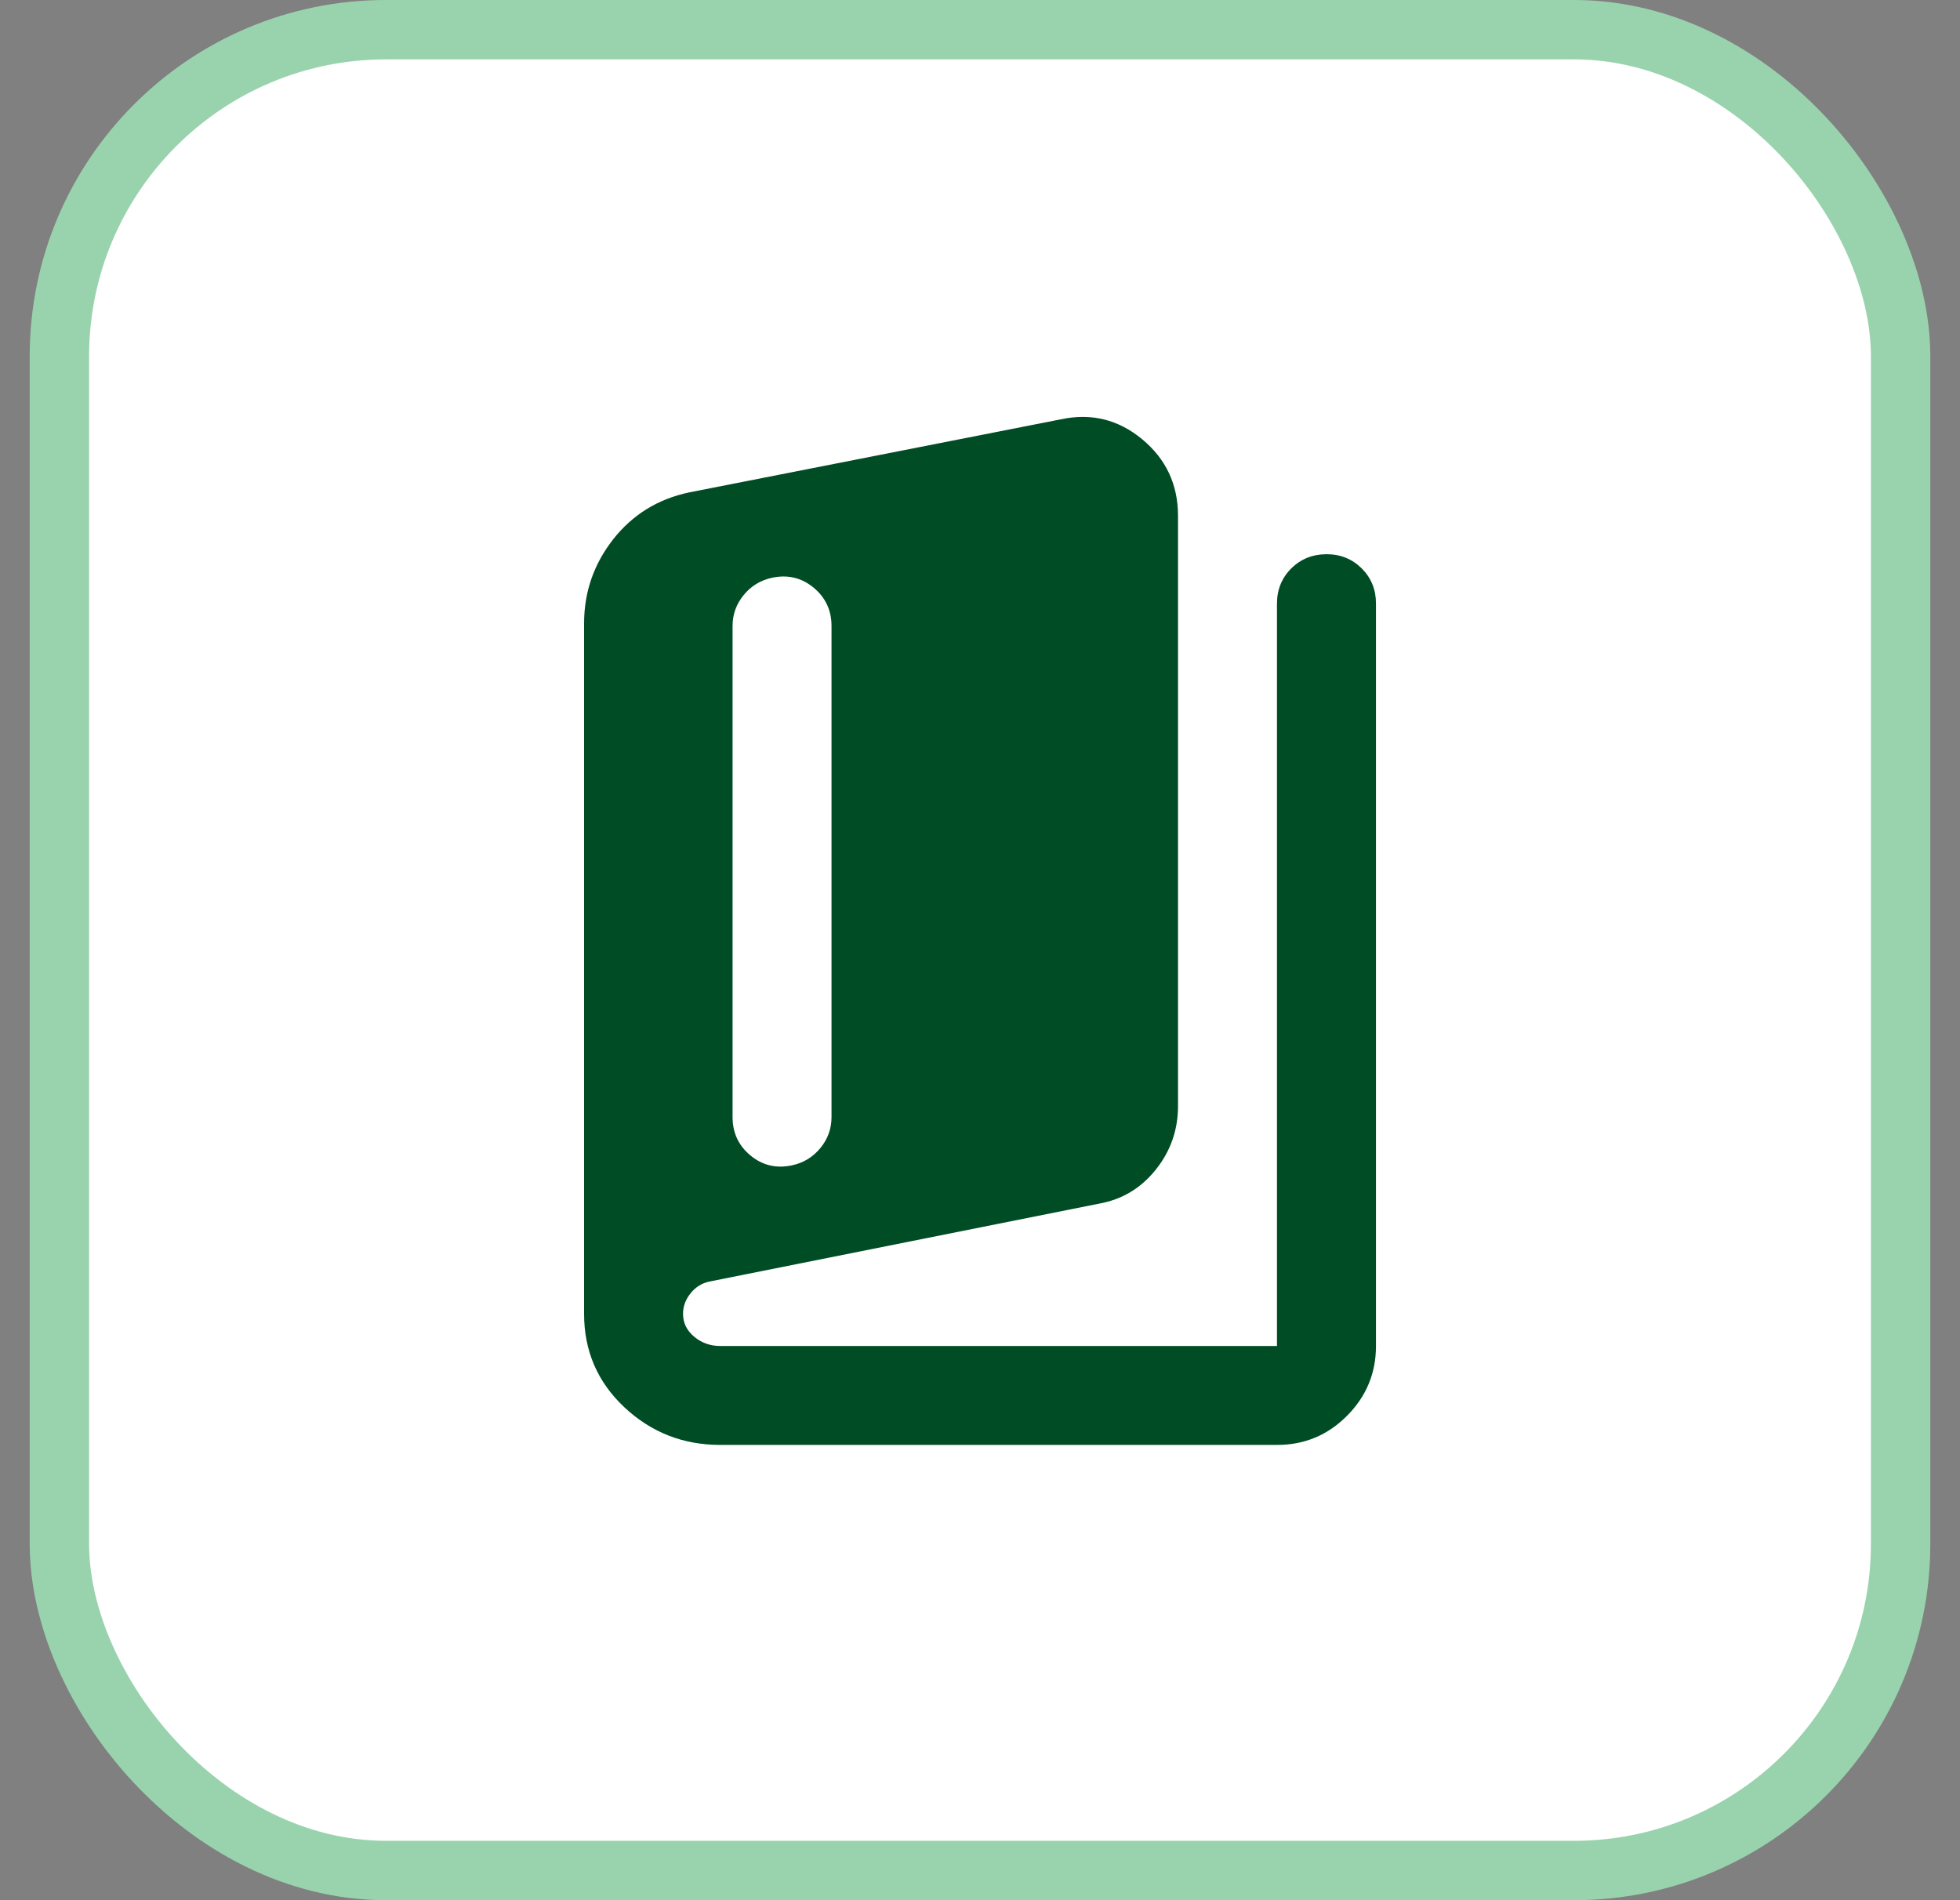
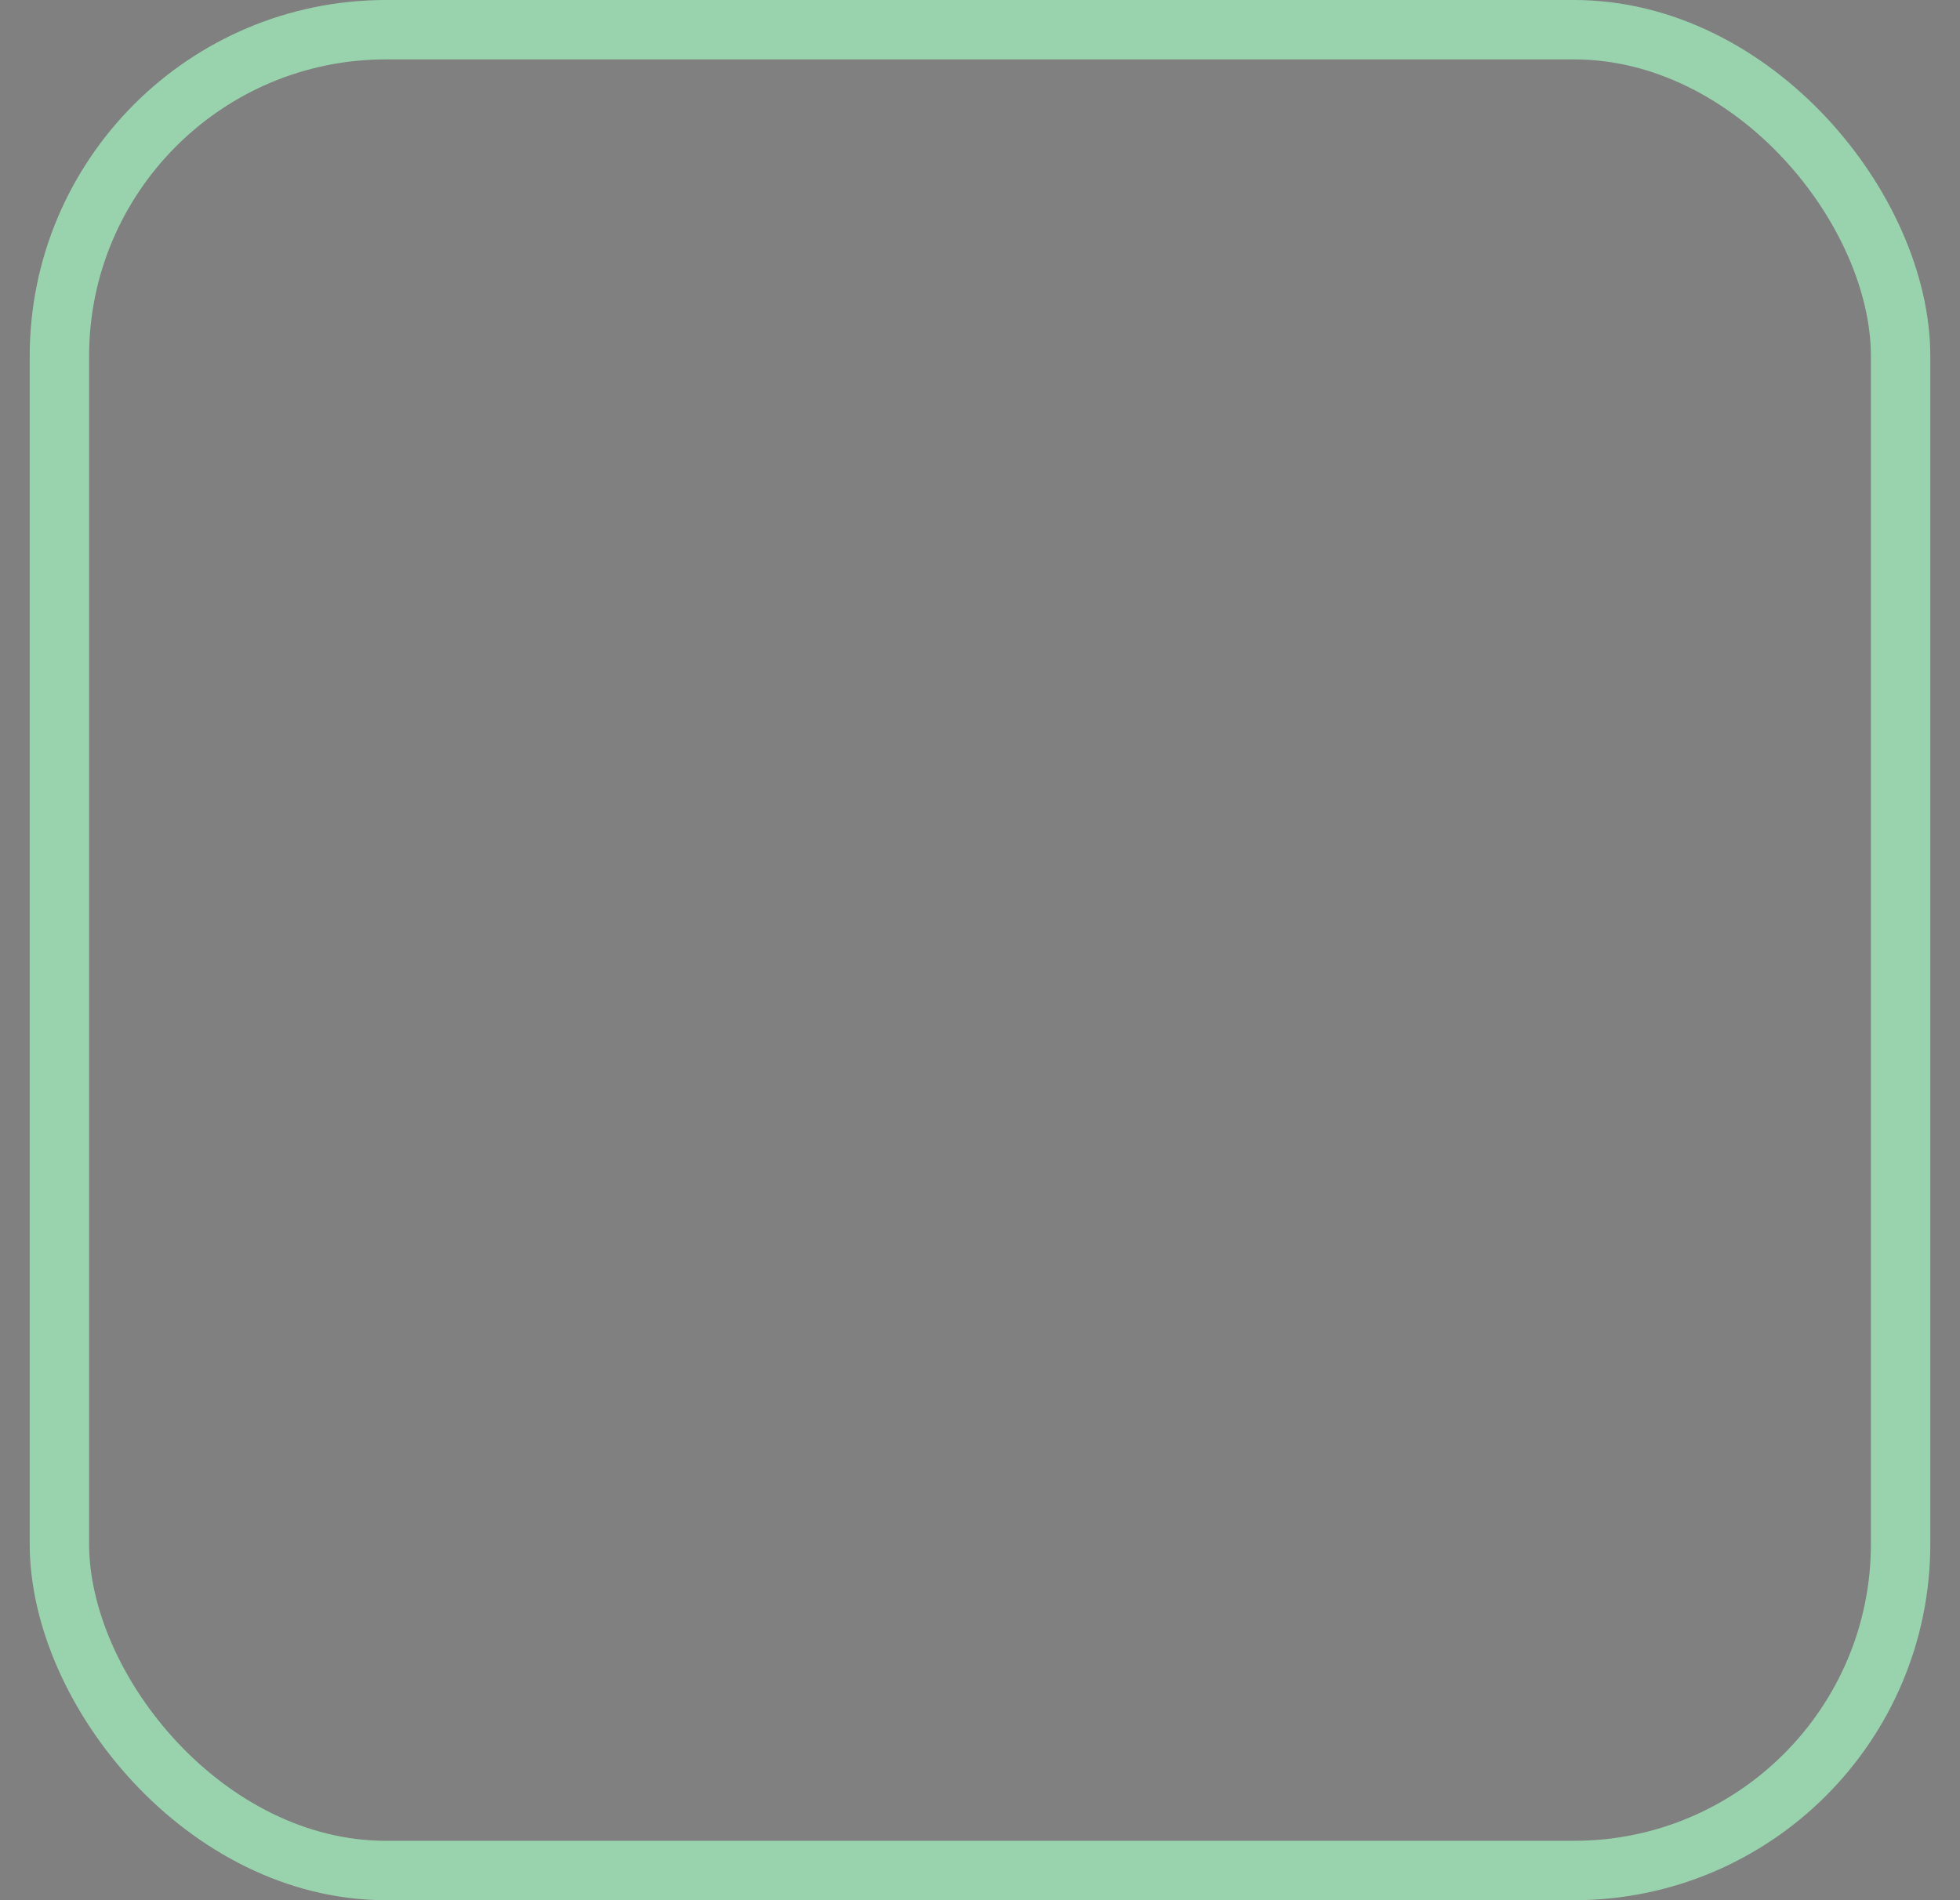
<svg xmlns="http://www.w3.org/2000/svg" width="33" height="32" viewBox="0 0 33 32" fill="none">
  <rect x="0" y="0" width="33" height="32" fill="#808080" stroke="none" />
-   <rect x="1" y="0.5" width="31" height="31" rx="5.5" fill="white" />
  <rect x="1" y="0.5" width="31" height="31" rx="5.5" stroke="#99D3AD" />
-   <path d="M12.125 24.333C11.5 24.333 10.962 24.121 10.511 23.698C10.06 23.274 9.834 22.75 9.834 22.125V10.5C9.834 9.972 9.997 9.5 10.323 9.083C10.65 8.667 11.077 8.403 11.604 8.292L17.854 7.063C18.368 6.951 18.827 7.063 19.229 7.396C19.632 7.729 19.834 8.16 19.834 8.688V18.625C19.834 19.028 19.709 19.386 19.459 19.698C19.209 20.011 18.889 20.202 18.5 20.271L11.938 21.583C11.813 21.611 11.709 21.677 11.625 21.782C11.542 21.886 11.5 22.001 11.5 22.125C11.5 22.278 11.563 22.406 11.688 22.511C11.813 22.615 11.959 22.667 12.125 22.667H21.5V10.167C21.5 9.931 21.58 9.733 21.74 9.573C21.9 9.414 22.098 9.334 22.334 9.333C22.569 9.333 22.767 9.413 22.928 9.573C23.088 9.734 23.168 9.932 23.167 10.167V22.667C23.167 23.125 23.004 23.517 22.678 23.844C22.352 24.171 21.959 24.334 21.5 24.333H12.125ZM13.334 19.625C13.528 19.583 13.688 19.486 13.813 19.333C13.938 19.181 14 19.007 14 18.812V10.542C14 10.278 13.899 10.062 13.698 9.896C13.496 9.729 13.264 9.674 13 9.729C12.806 9.771 12.646 9.868 12.521 10.021C12.396 10.174 12.334 10.347 12.334 10.542V18.812C12.334 19.076 12.434 19.292 12.635 19.458C12.836 19.625 13.069 19.681 13.334 19.625Z" fill="#004D25" />
</svg>